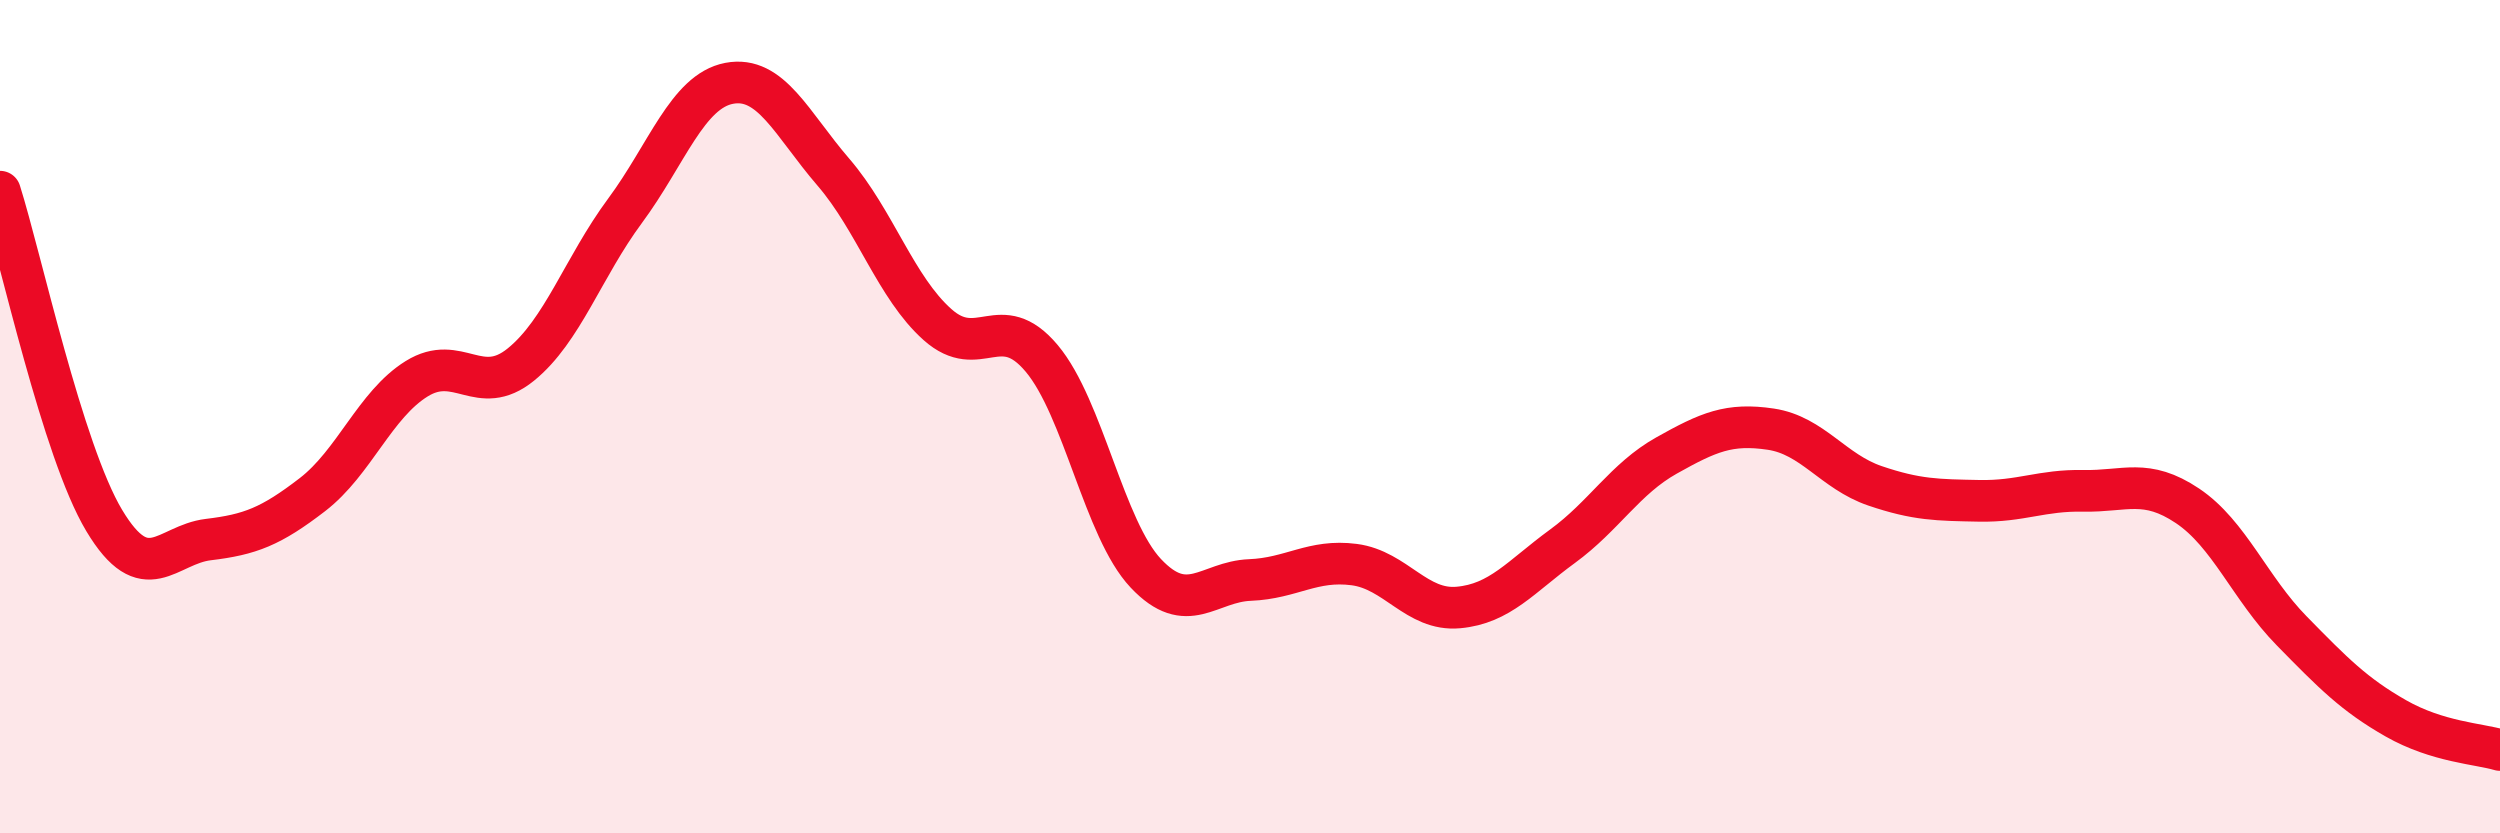
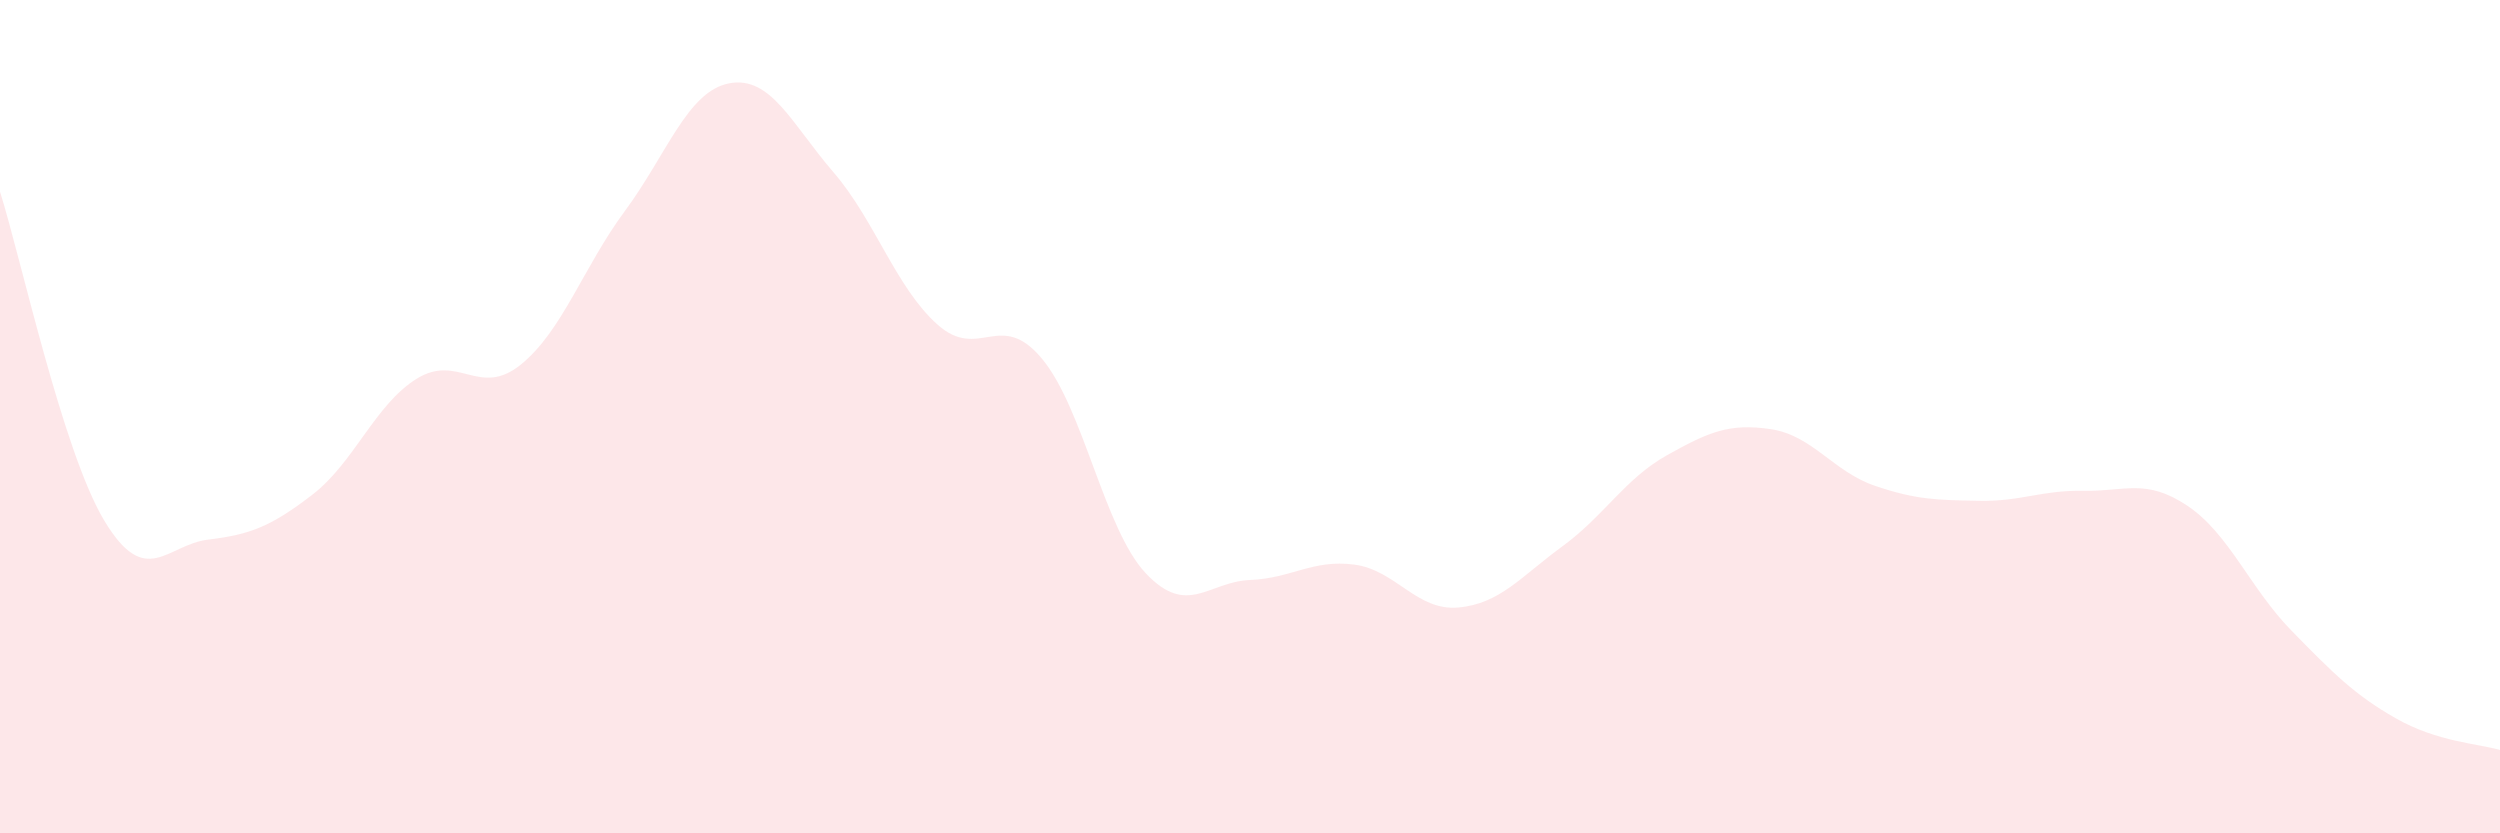
<svg xmlns="http://www.w3.org/2000/svg" width="60" height="20" viewBox="0 0 60 20">
  <path d="M 0,4.6 C 0.5,6.18 1.5,10.82 2.5,12.49 C 3.5,14.16 4,13.07 5,12.95 C 6,12.83 6.5,12.64 7.5,11.87 C 8.5,11.1 9,9.71 10,9.09 C 11,8.47 11.5,9.56 12.5,8.75 C 13.5,7.94 14,6.41 15,5.06 C 16,3.71 16.5,2.19 17.5,2 C 18.5,1.81 19,2.97 20,4.13 C 21,5.29 21.5,6.9 22.5,7.79 C 23.5,8.68 24,7.41 25,8.6 C 26,9.79 26.5,12.7 27.5,13.76 C 28.5,14.82 29,13.96 30,13.92 C 31,13.88 31.5,13.42 32.5,13.55 C 33.5,13.68 34,14.67 35,14.58 C 36,14.49 36.5,13.84 37.5,13.11 C 38.5,12.38 39,11.49 40,10.93 C 41,10.37 41.5,10.15 42.5,10.3 C 43.5,10.45 44,11.32 45,11.66 C 46,12 46.5,12 47.5,12.02 C 48.5,12.04 49,11.76 50,11.78 C 51,11.8 51.5,11.47 52.5,12.14 C 53.5,12.81 54,14.12 55,15.14 C 56,16.16 56.5,16.67 57.5,17.24 C 58.5,17.81 59.5,17.85 60,18L60 20L0 20Z" fill="#EB0A25" opacity="0.1" stroke-linecap="round" stroke-linejoin="round" />
-   <path d="M 0,4.6 C 0.5,6.18 1.5,10.82 2.5,12.49 C 3.5,14.16 4,13.07 5,12.95 C 6,12.83 6.5,12.64 7.5,11.87 C 8.5,11.1 9,9.71 10,9.09 C 11,8.47 11.5,9.56 12.5,8.75 C 13.5,7.94 14,6.41 15,5.06 C 16,3.71 16.5,2.19 17.5,2 C 18.5,1.81 19,2.97 20,4.13 C 21,5.29 21.5,6.9 22.5,7.79 C 23.5,8.68 24,7.41 25,8.6 C 26,9.79 26.5,12.7 27.5,13.76 C 28.5,14.82 29,13.96 30,13.92 C 31,13.88 31.5,13.42 32.5,13.55 C 33.5,13.68 34,14.67 35,14.58 C 36,14.49 36.5,13.84 37.5,13.11 C 38.5,12.38 39,11.49 40,10.93 C 41,10.37 41.5,10.15 42.5,10.3 C 43.5,10.45 44,11.32 45,11.66 C 46,12 46.5,12 47.5,12.02 C 48.5,12.04 49,11.76 50,11.78 C 51,11.8 51.5,11.47 52.5,12.14 C 53.5,12.81 54,14.12 55,15.14 C 56,16.16 56.5,16.67 57.5,17.24 C 58.5,17.81 59.5,17.85 60,18" stroke="#EB0A25" stroke-width="1" fill="none" stroke-linecap="round" stroke-linejoin="round" />
</svg>